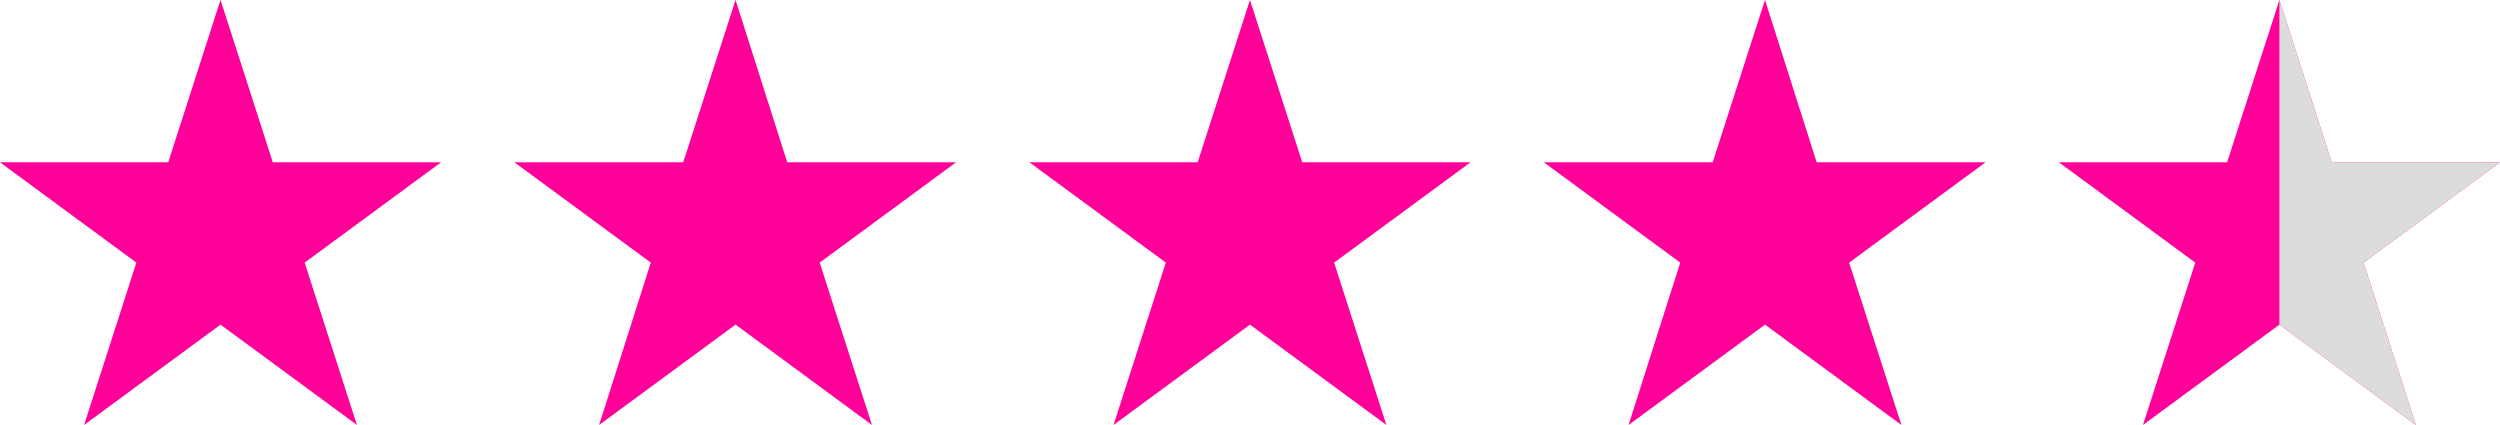
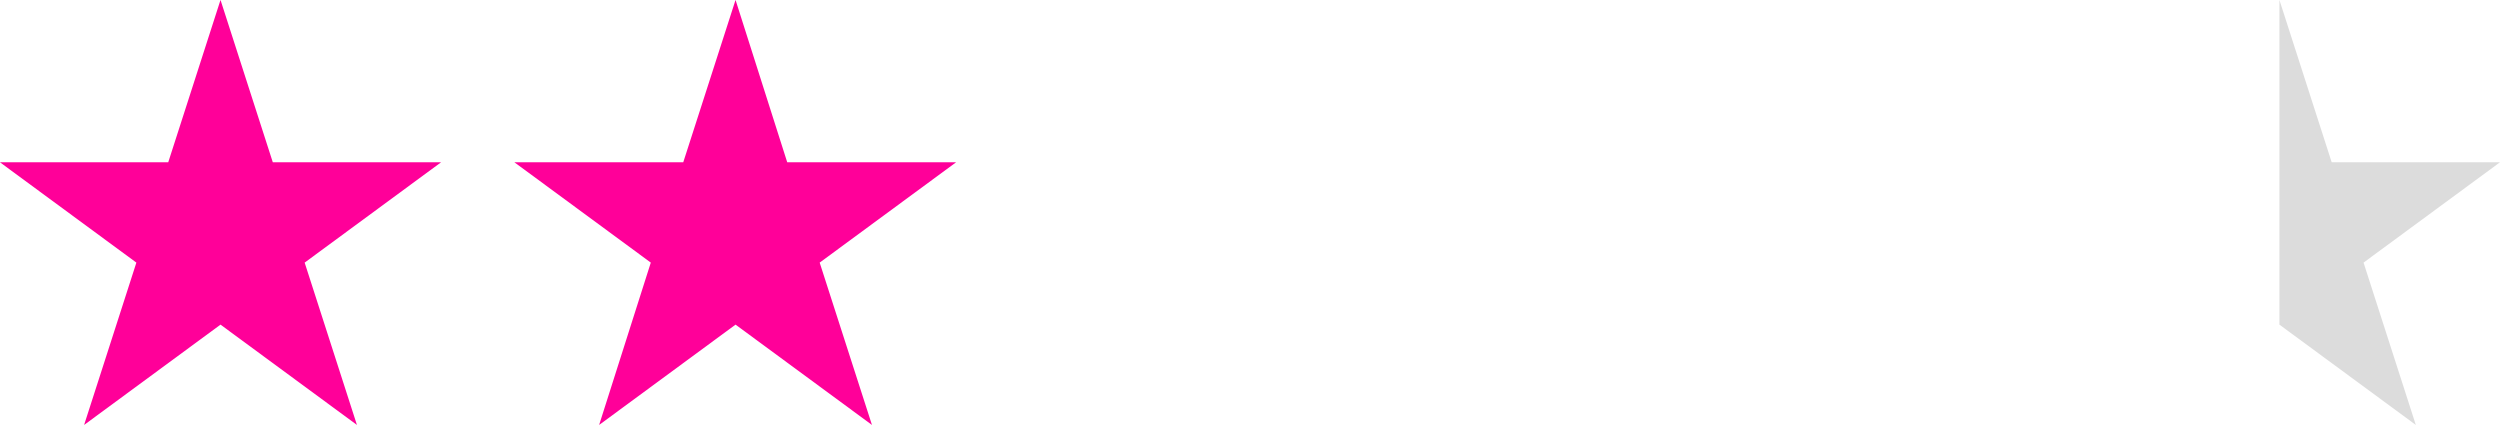
<svg xmlns="http://www.w3.org/2000/svg" fill="#000000" height="340" preserveAspectRatio="xMidYMid meet" version="1" viewBox="55.6 698.5 2000.0 340.0" width="2000" zoomAndPan="magnify">
  <g fill="#ff0099" id="change1_1">
    <path d="M232.01 698.46L273.84 828.33 408.45 828.33 299.32 908.59 341.15 1038.46 232.01 958.2 122.88 1038.46 164.7 908.59 55.57 828.33 190.19 828.33 232.01 698.46z" />
-     <path d="M644.03 698.46L685.38 828.33 820.47 828.33 711.34 908.59 753.17 1038.46 644.03 958.2 534.9 1038.46 576.24 908.59 467.11 828.33 602.2 828.33 644.03 698.46z" />
-     <path d="M1055.57 698.46L1097.4 828.33 1232.01 828.33 1122.88 908.59 1164.7 1038.46 1055.57 958.2 946.44 1038.46 988.26 908.59 879.13 828.33 1013.74 828.33 1055.57 698.46z" />
-     <path d="M1467.59 698.46L1508.94 828.33 1644.03 828.33 1534.9 908.59 1576.72 1038.46 1467.59 958.2 1358.45 1038.46 1399.8 908.59 1290.67 828.33 1425.76 828.33 1467.59 698.46z" />
-     <path d="M1879.13 698.46L1920.95 828.33 2055.57 828.33 1946.44 908.59 1988.26 1038.46 1879.13 958.2 1769.99 1038.46 1811.82 908.59 1702.69 828.33 1837.3 828.33 1879.13 698.46z" />
+     <path d="M644.03 698.46L685.38 828.33 820.47 828.33 711.34 908.59 753.17 1038.46 644.03 958.2 534.9 1038.46 576.24 908.59 467.11 828.33 602.2 828.33 644.03 698.46" />
  </g>
  <g id="change2_1">
    <path d="M1988.26 1038.46L1946.44 908.59 2055.57 828.33 1920.95 828.33 1879.13 698.46 1879.13 958.2 1988.26 1038.46z" fill="#dcdcdc" />
  </g>
</svg>